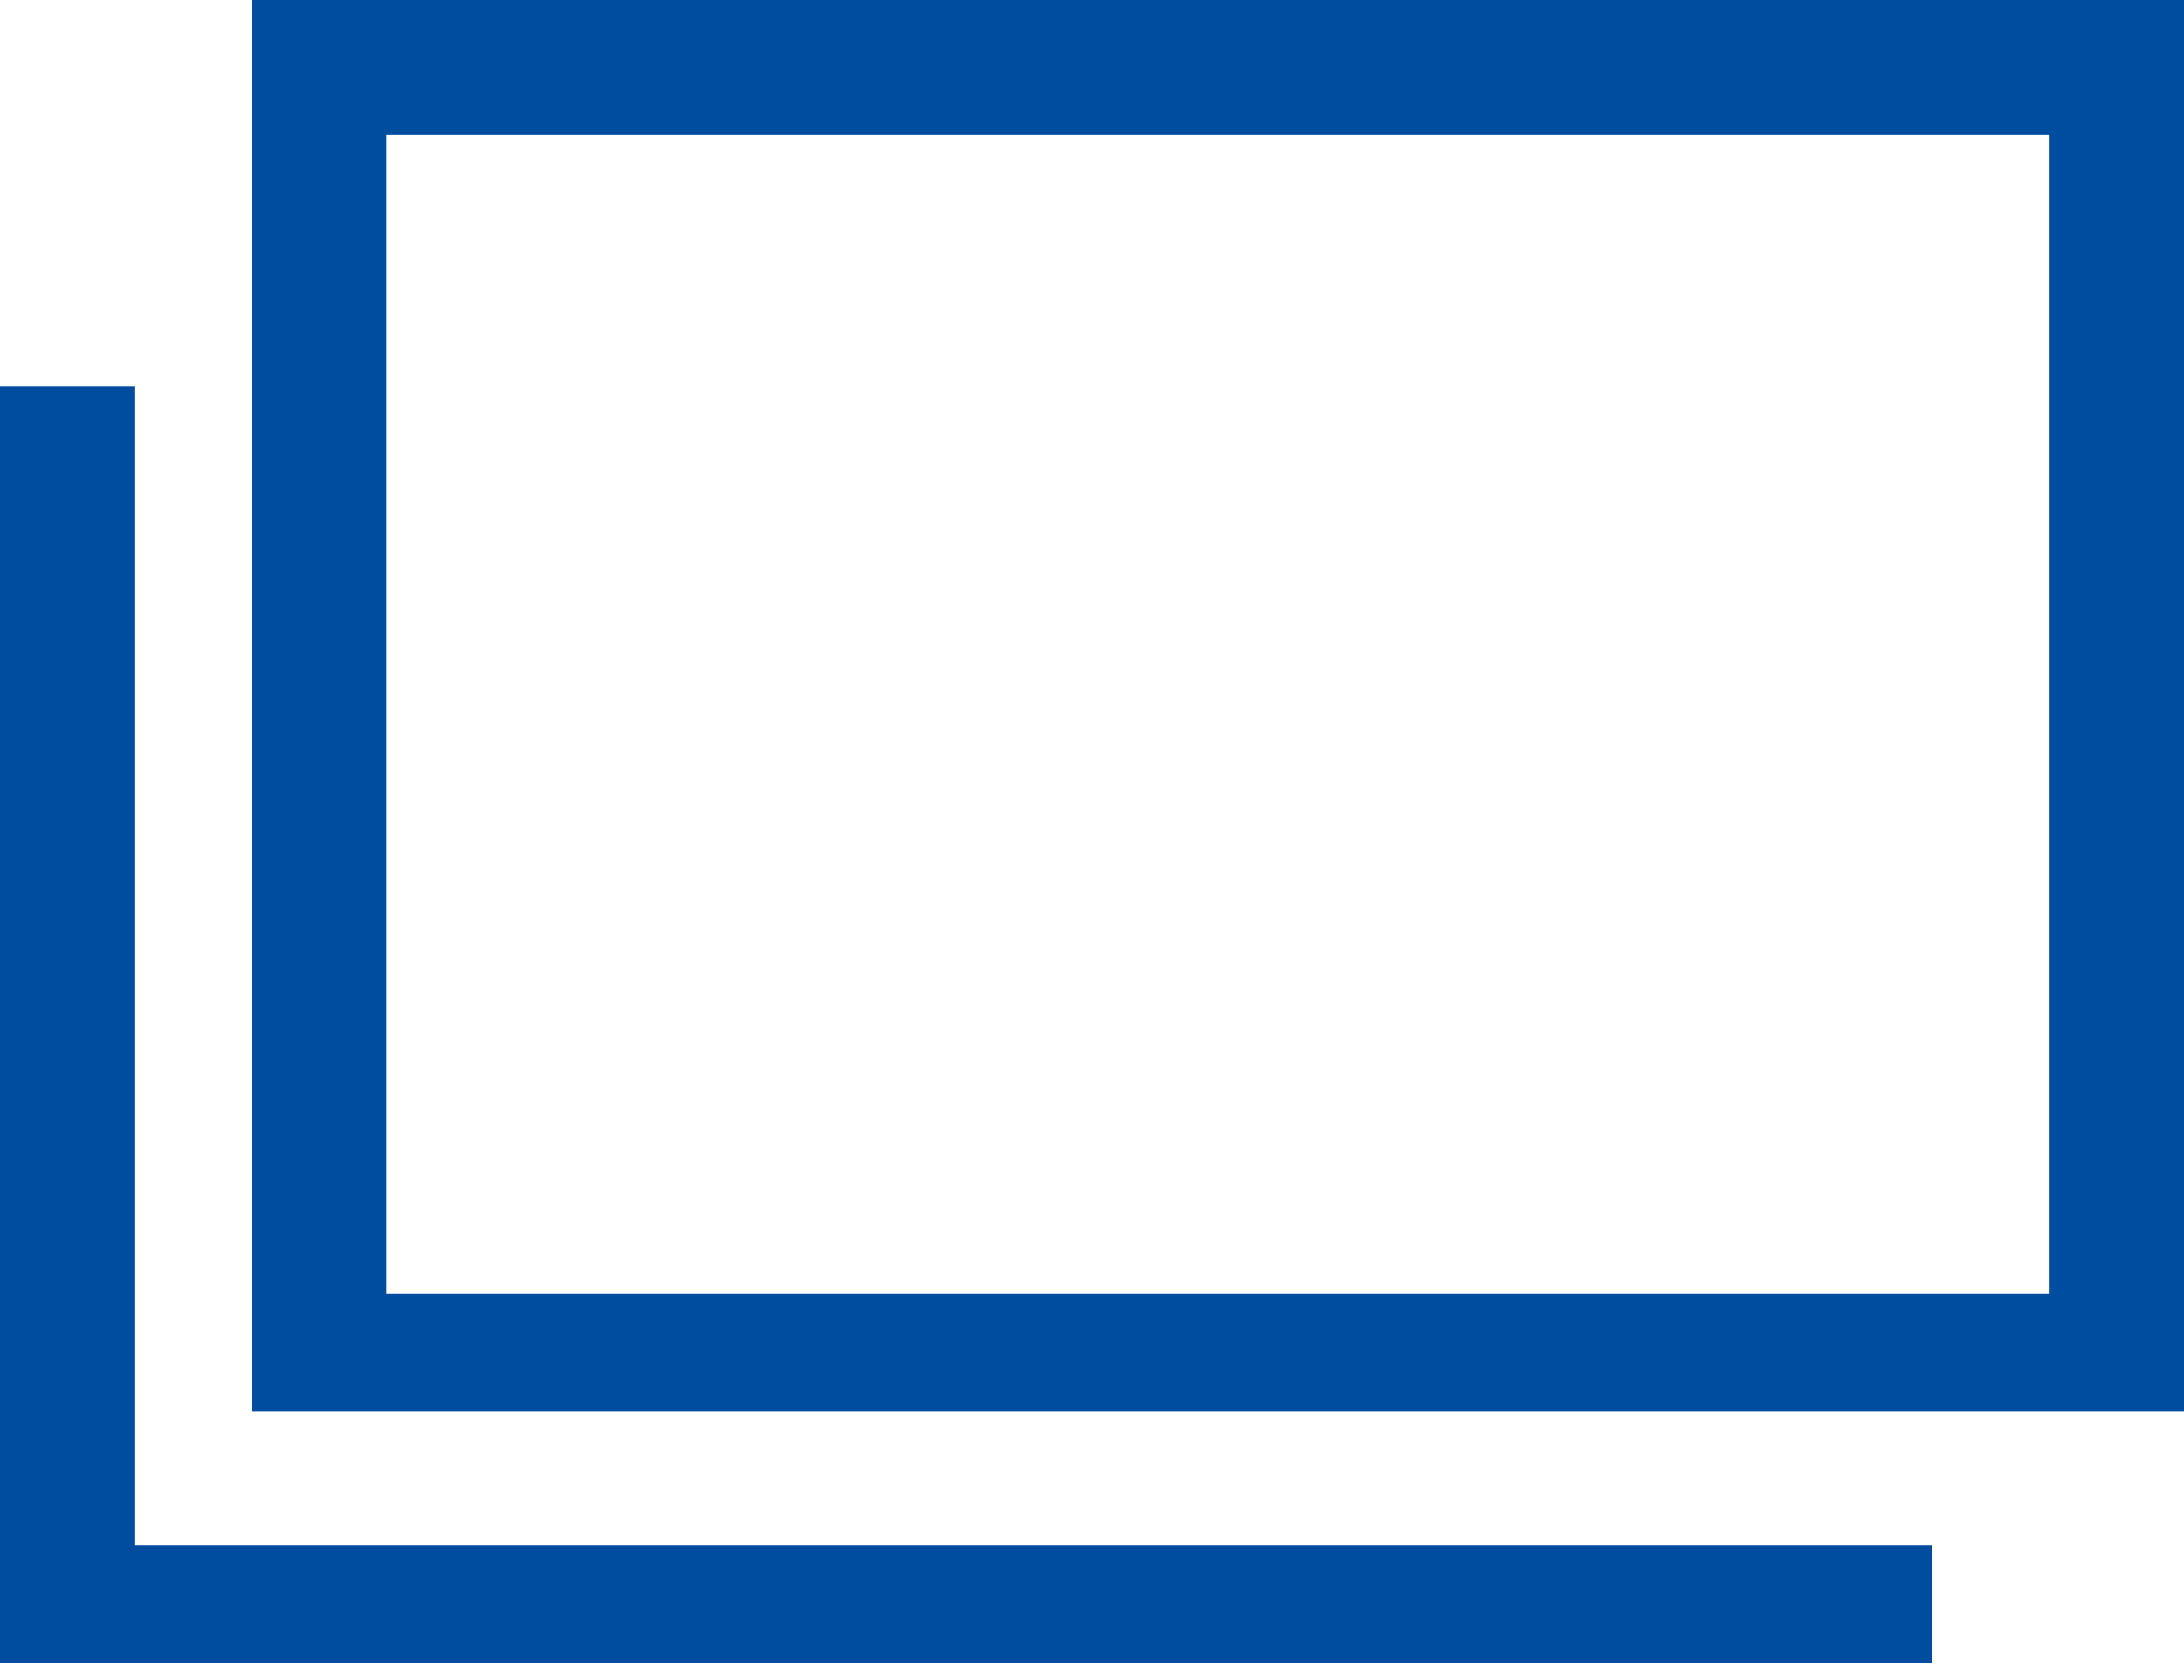
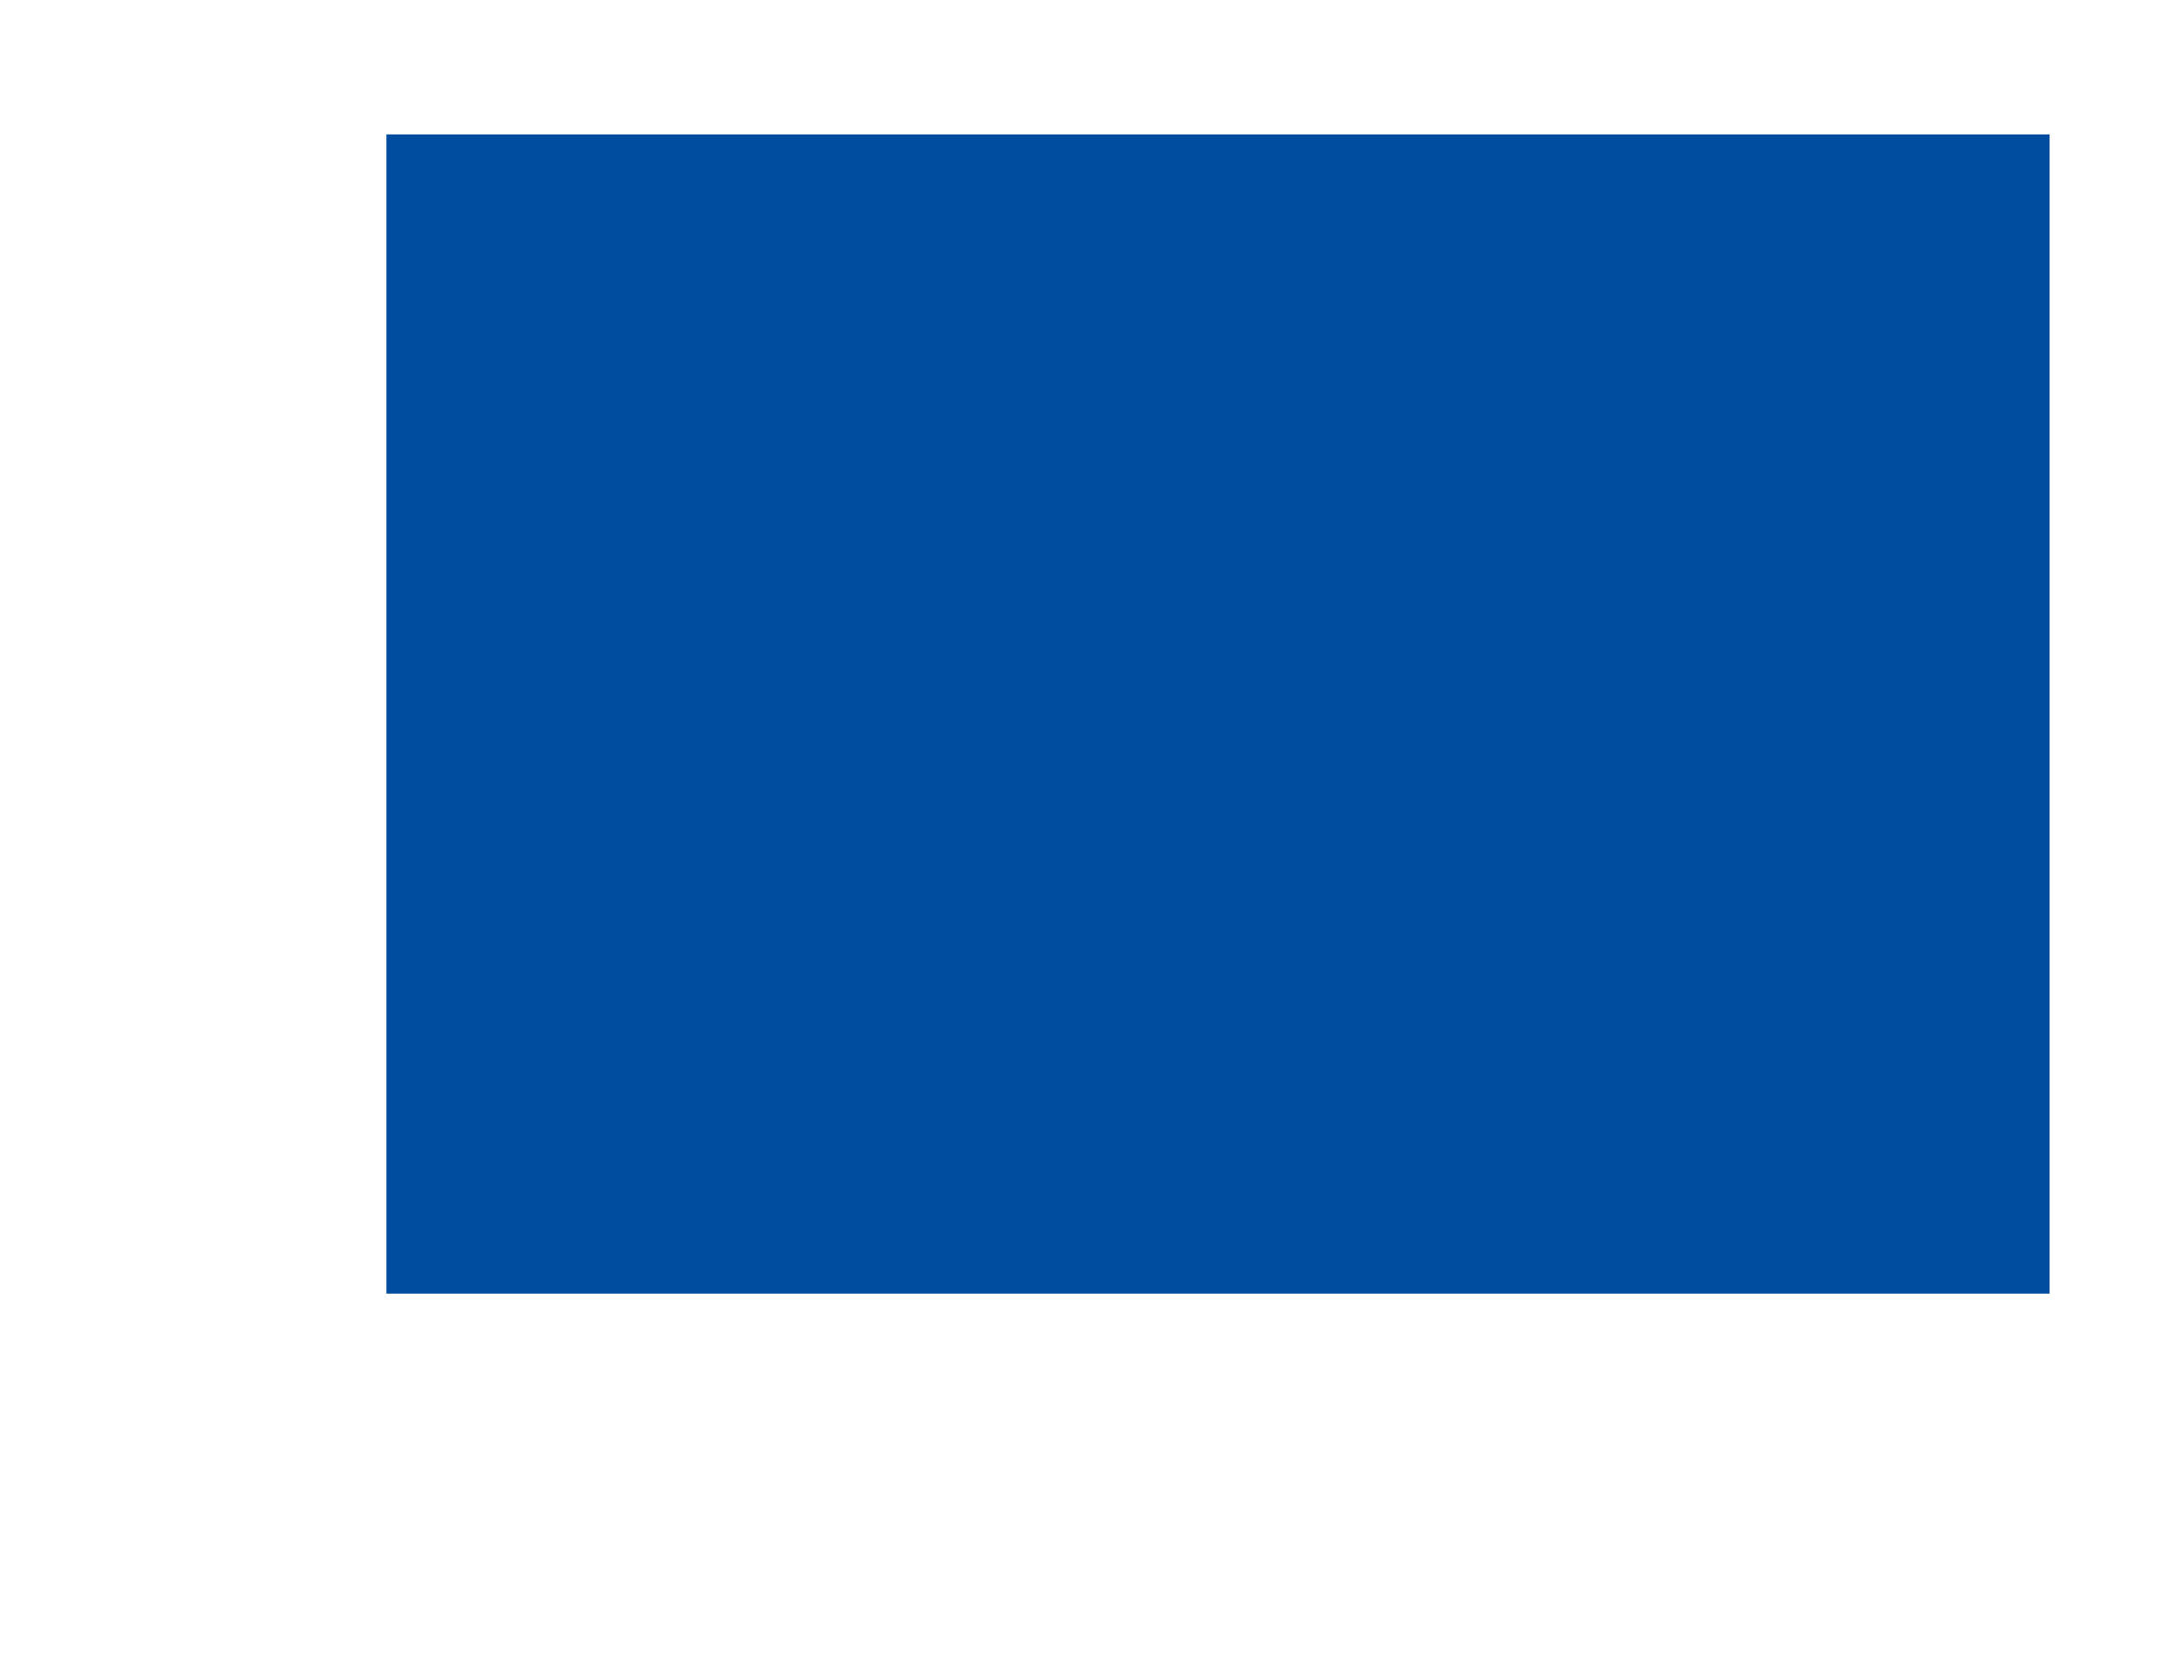
<svg xmlns="http://www.w3.org/2000/svg" version="1.1" id="レイヤー_1" x="0px" y="0px" width="13px" height="10px" viewBox="0 0 13 10" style="enable-background:new 0 0 13 10;" xml:space="preserve">
  <style type="text/css">
	.st0{fill:#004DA0;}
</style>
  <g>
-     <polygon class="st0" points="0.8,9.2 0.8,2.3 0,2.3 0,9.2 0,9.9 0.8,9.9 11.5,9.9 11.5,9.2  " />
-     <path class="st0" d="M12.2,0.8v6.9H2.3V0.8H12.2 M13,0H1.5v8.4H13V0L13,0z" />
+     <path class="st0" d="M12.2,0.8v6.9H2.3V0.8H12.2 M13,0H1.5v8.4V0L13,0z" />
  </g>
</svg>